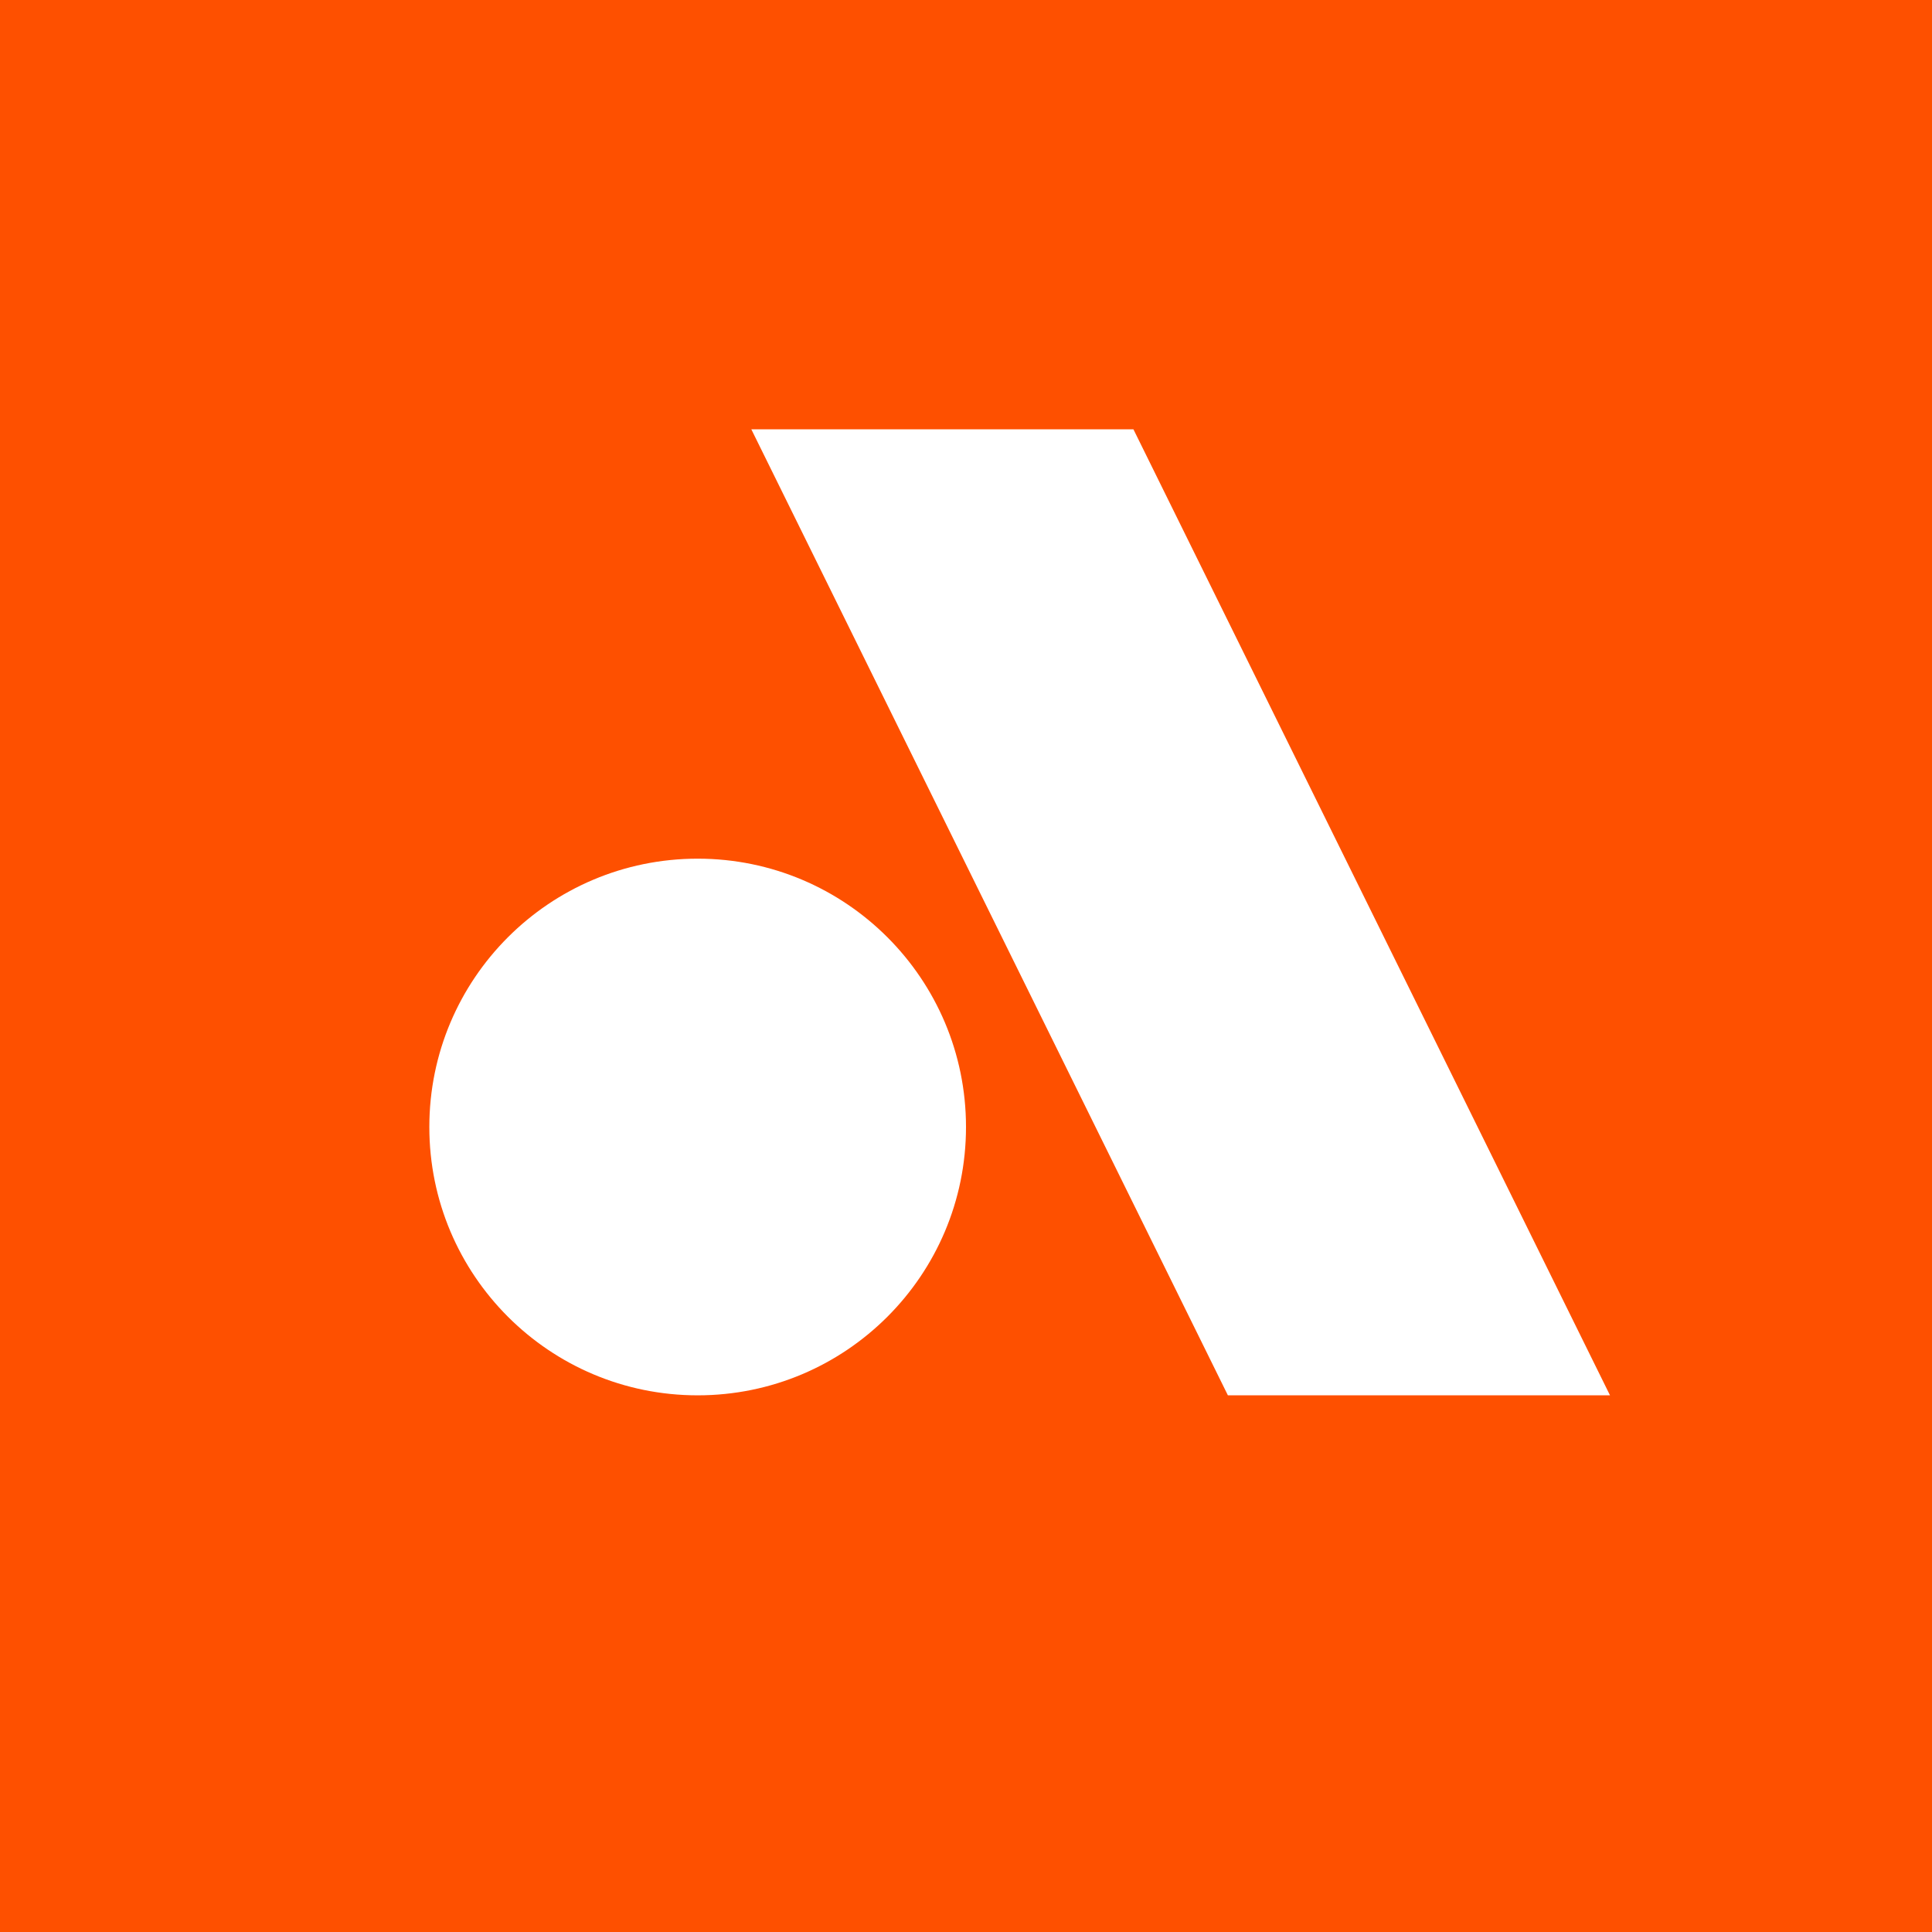
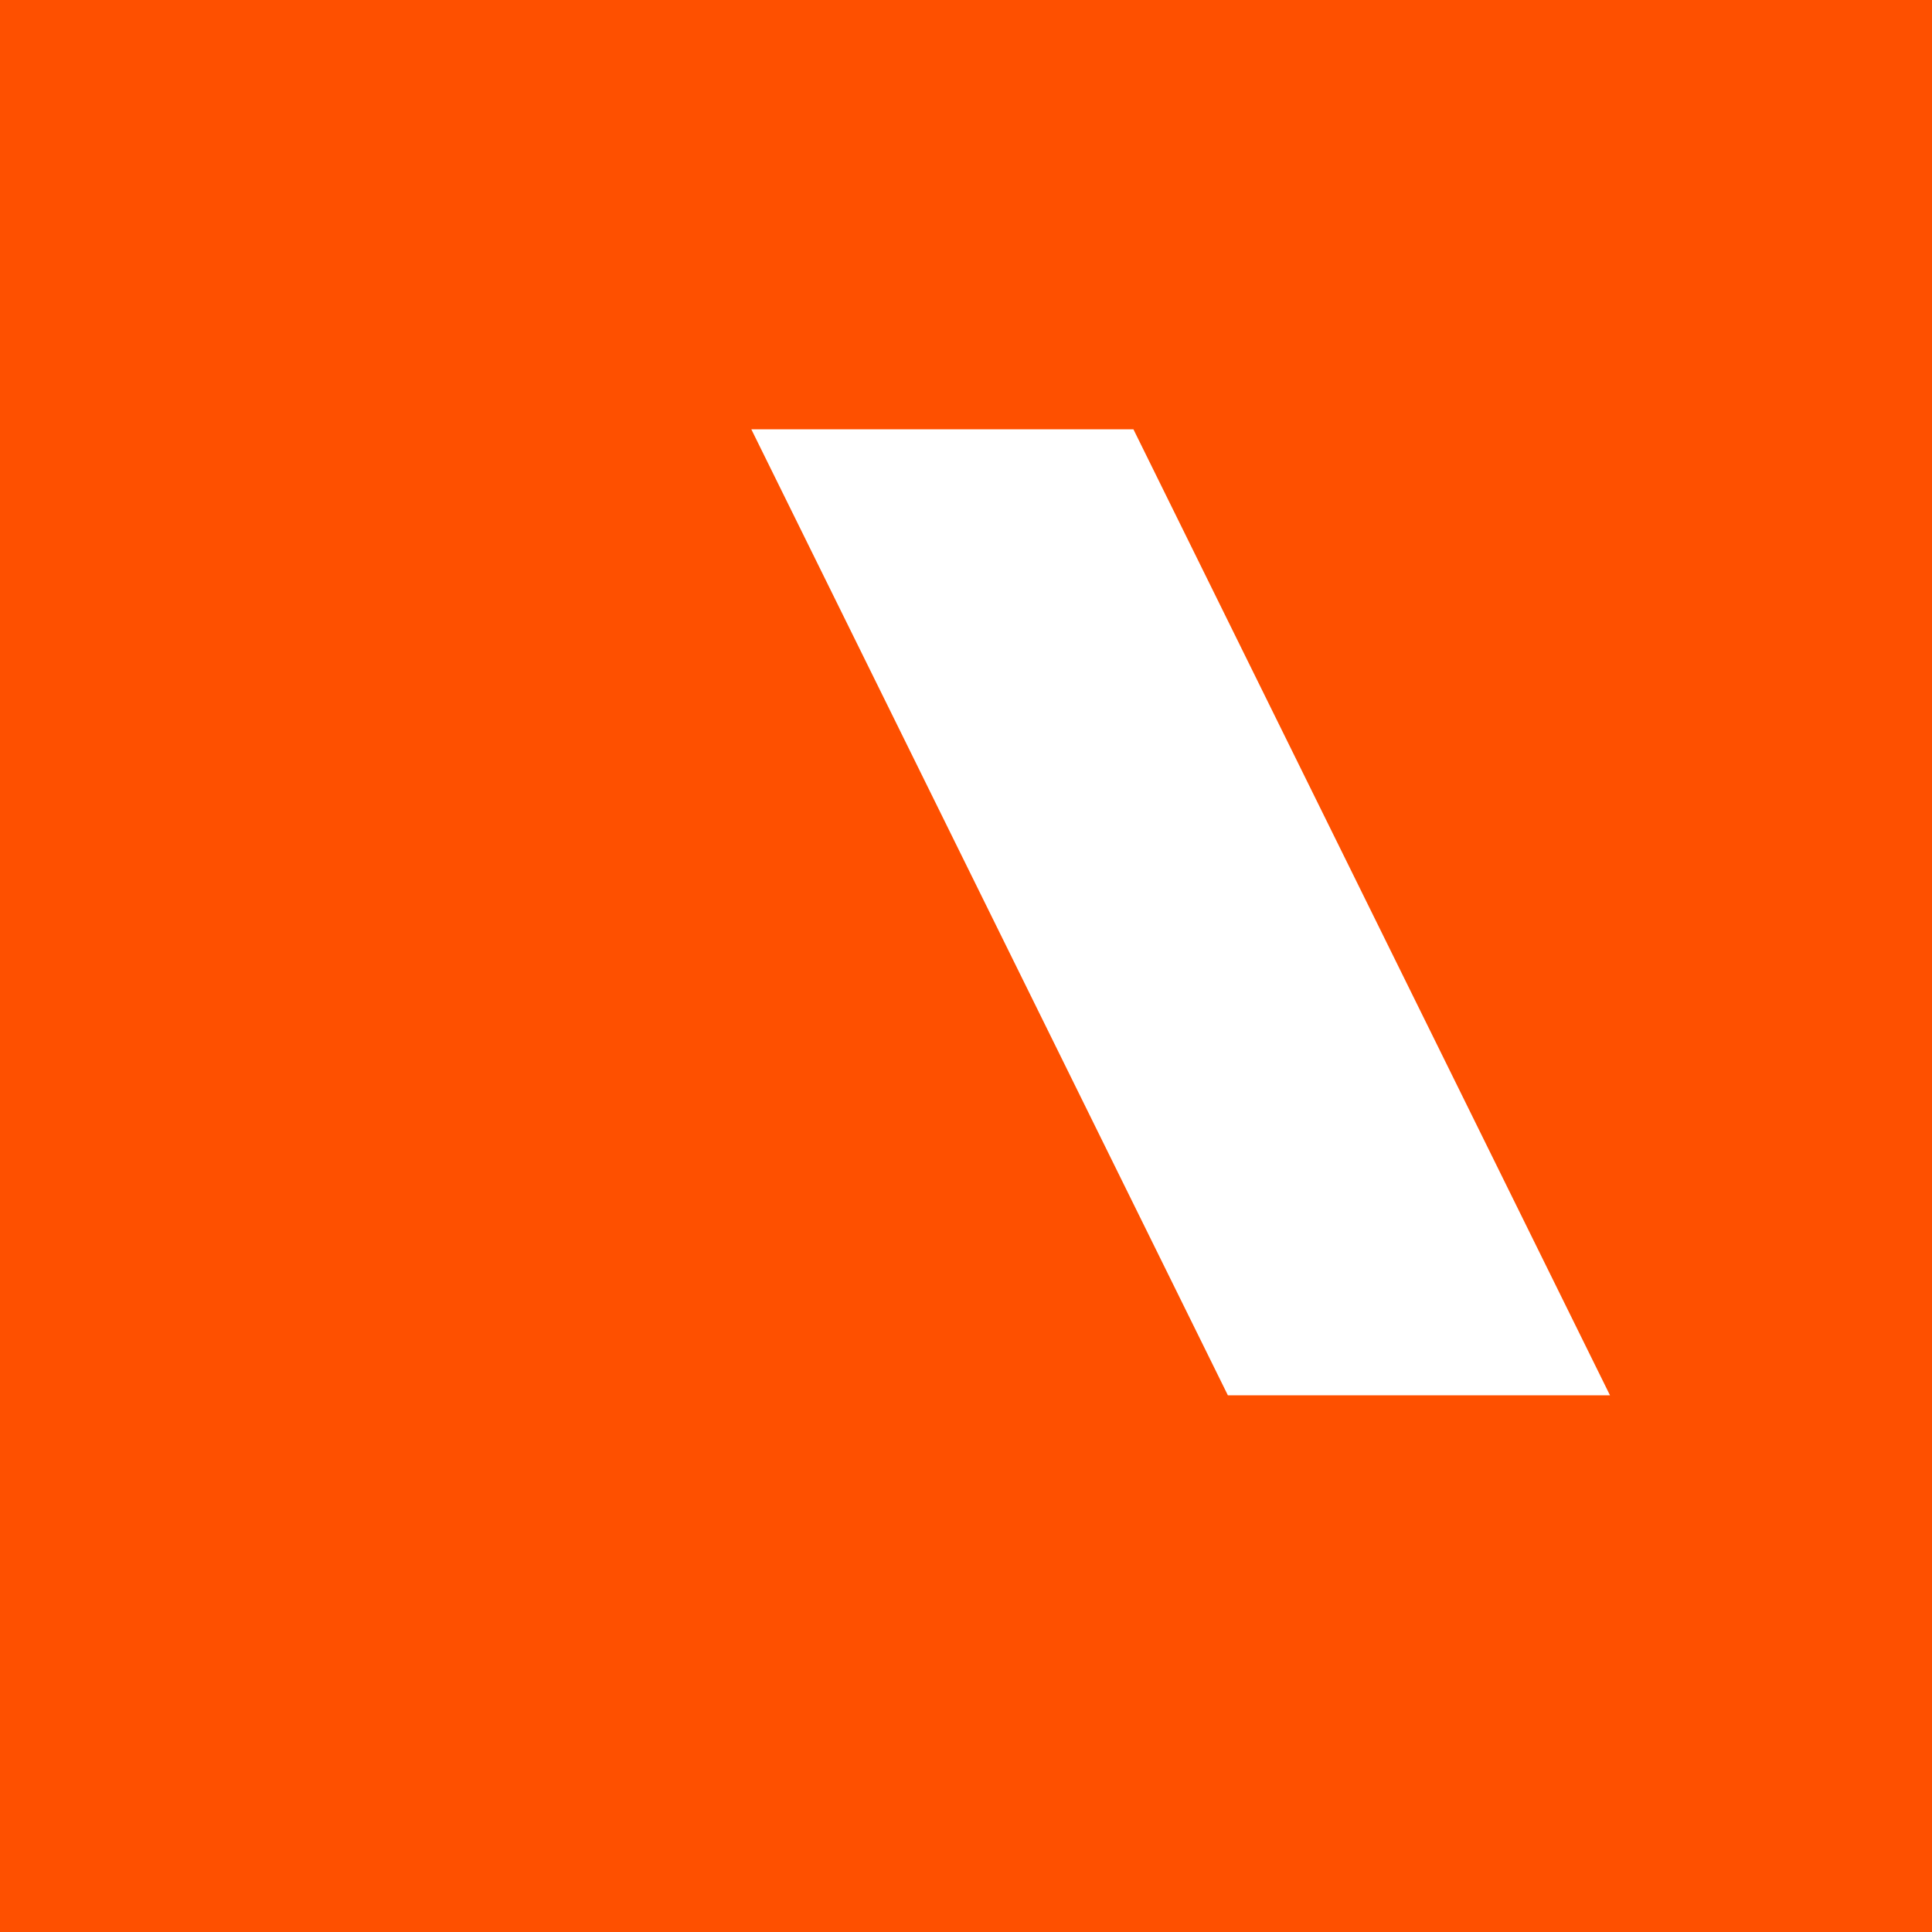
<svg xmlns="http://www.w3.org/2000/svg" width="18" height="18" viewBox="0 0 18 18">
  <path fill="#FE5000" d="M0 0h18v18H0z" />
-   <path d="M7 4h3.56L15 13h-3.56L7 4Z" fill="#fff" />
-   <circle cx="6.5" cy="10.5" r="2.5" fill="#fff" />
+   <path d="M7 4h3.56L15 13h-3.56L7 4" fill="#fff" />
</svg>